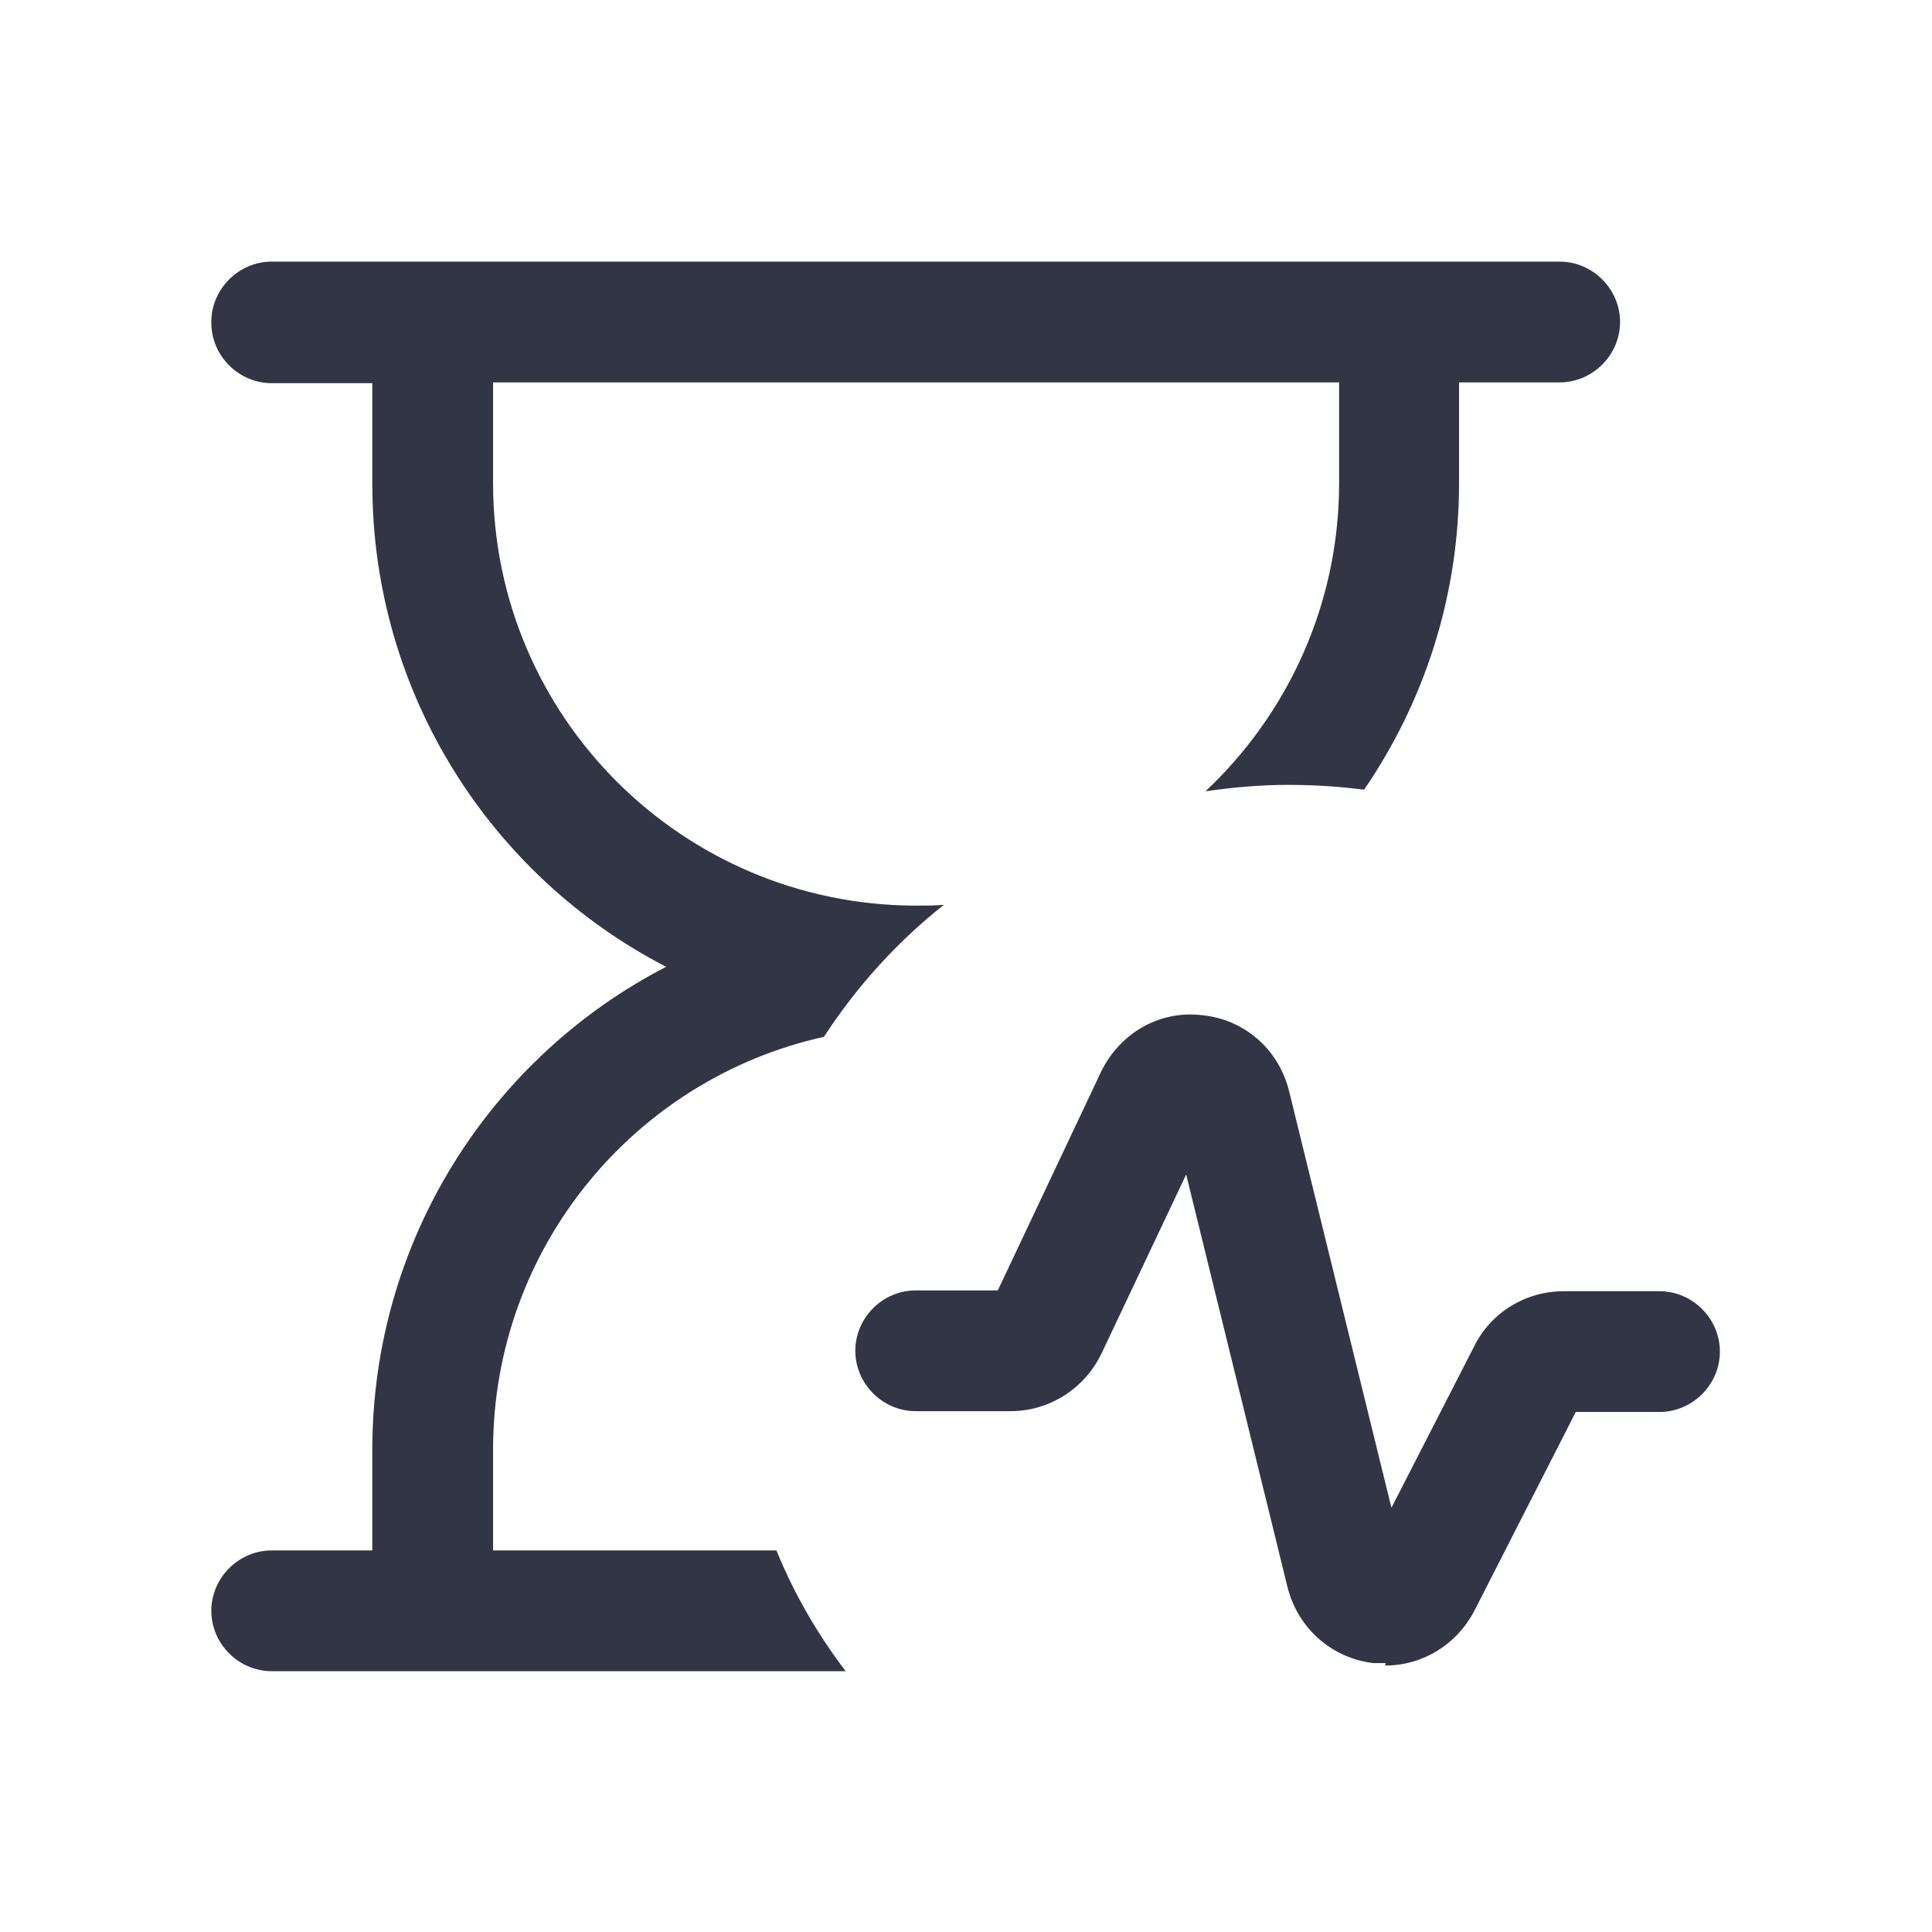
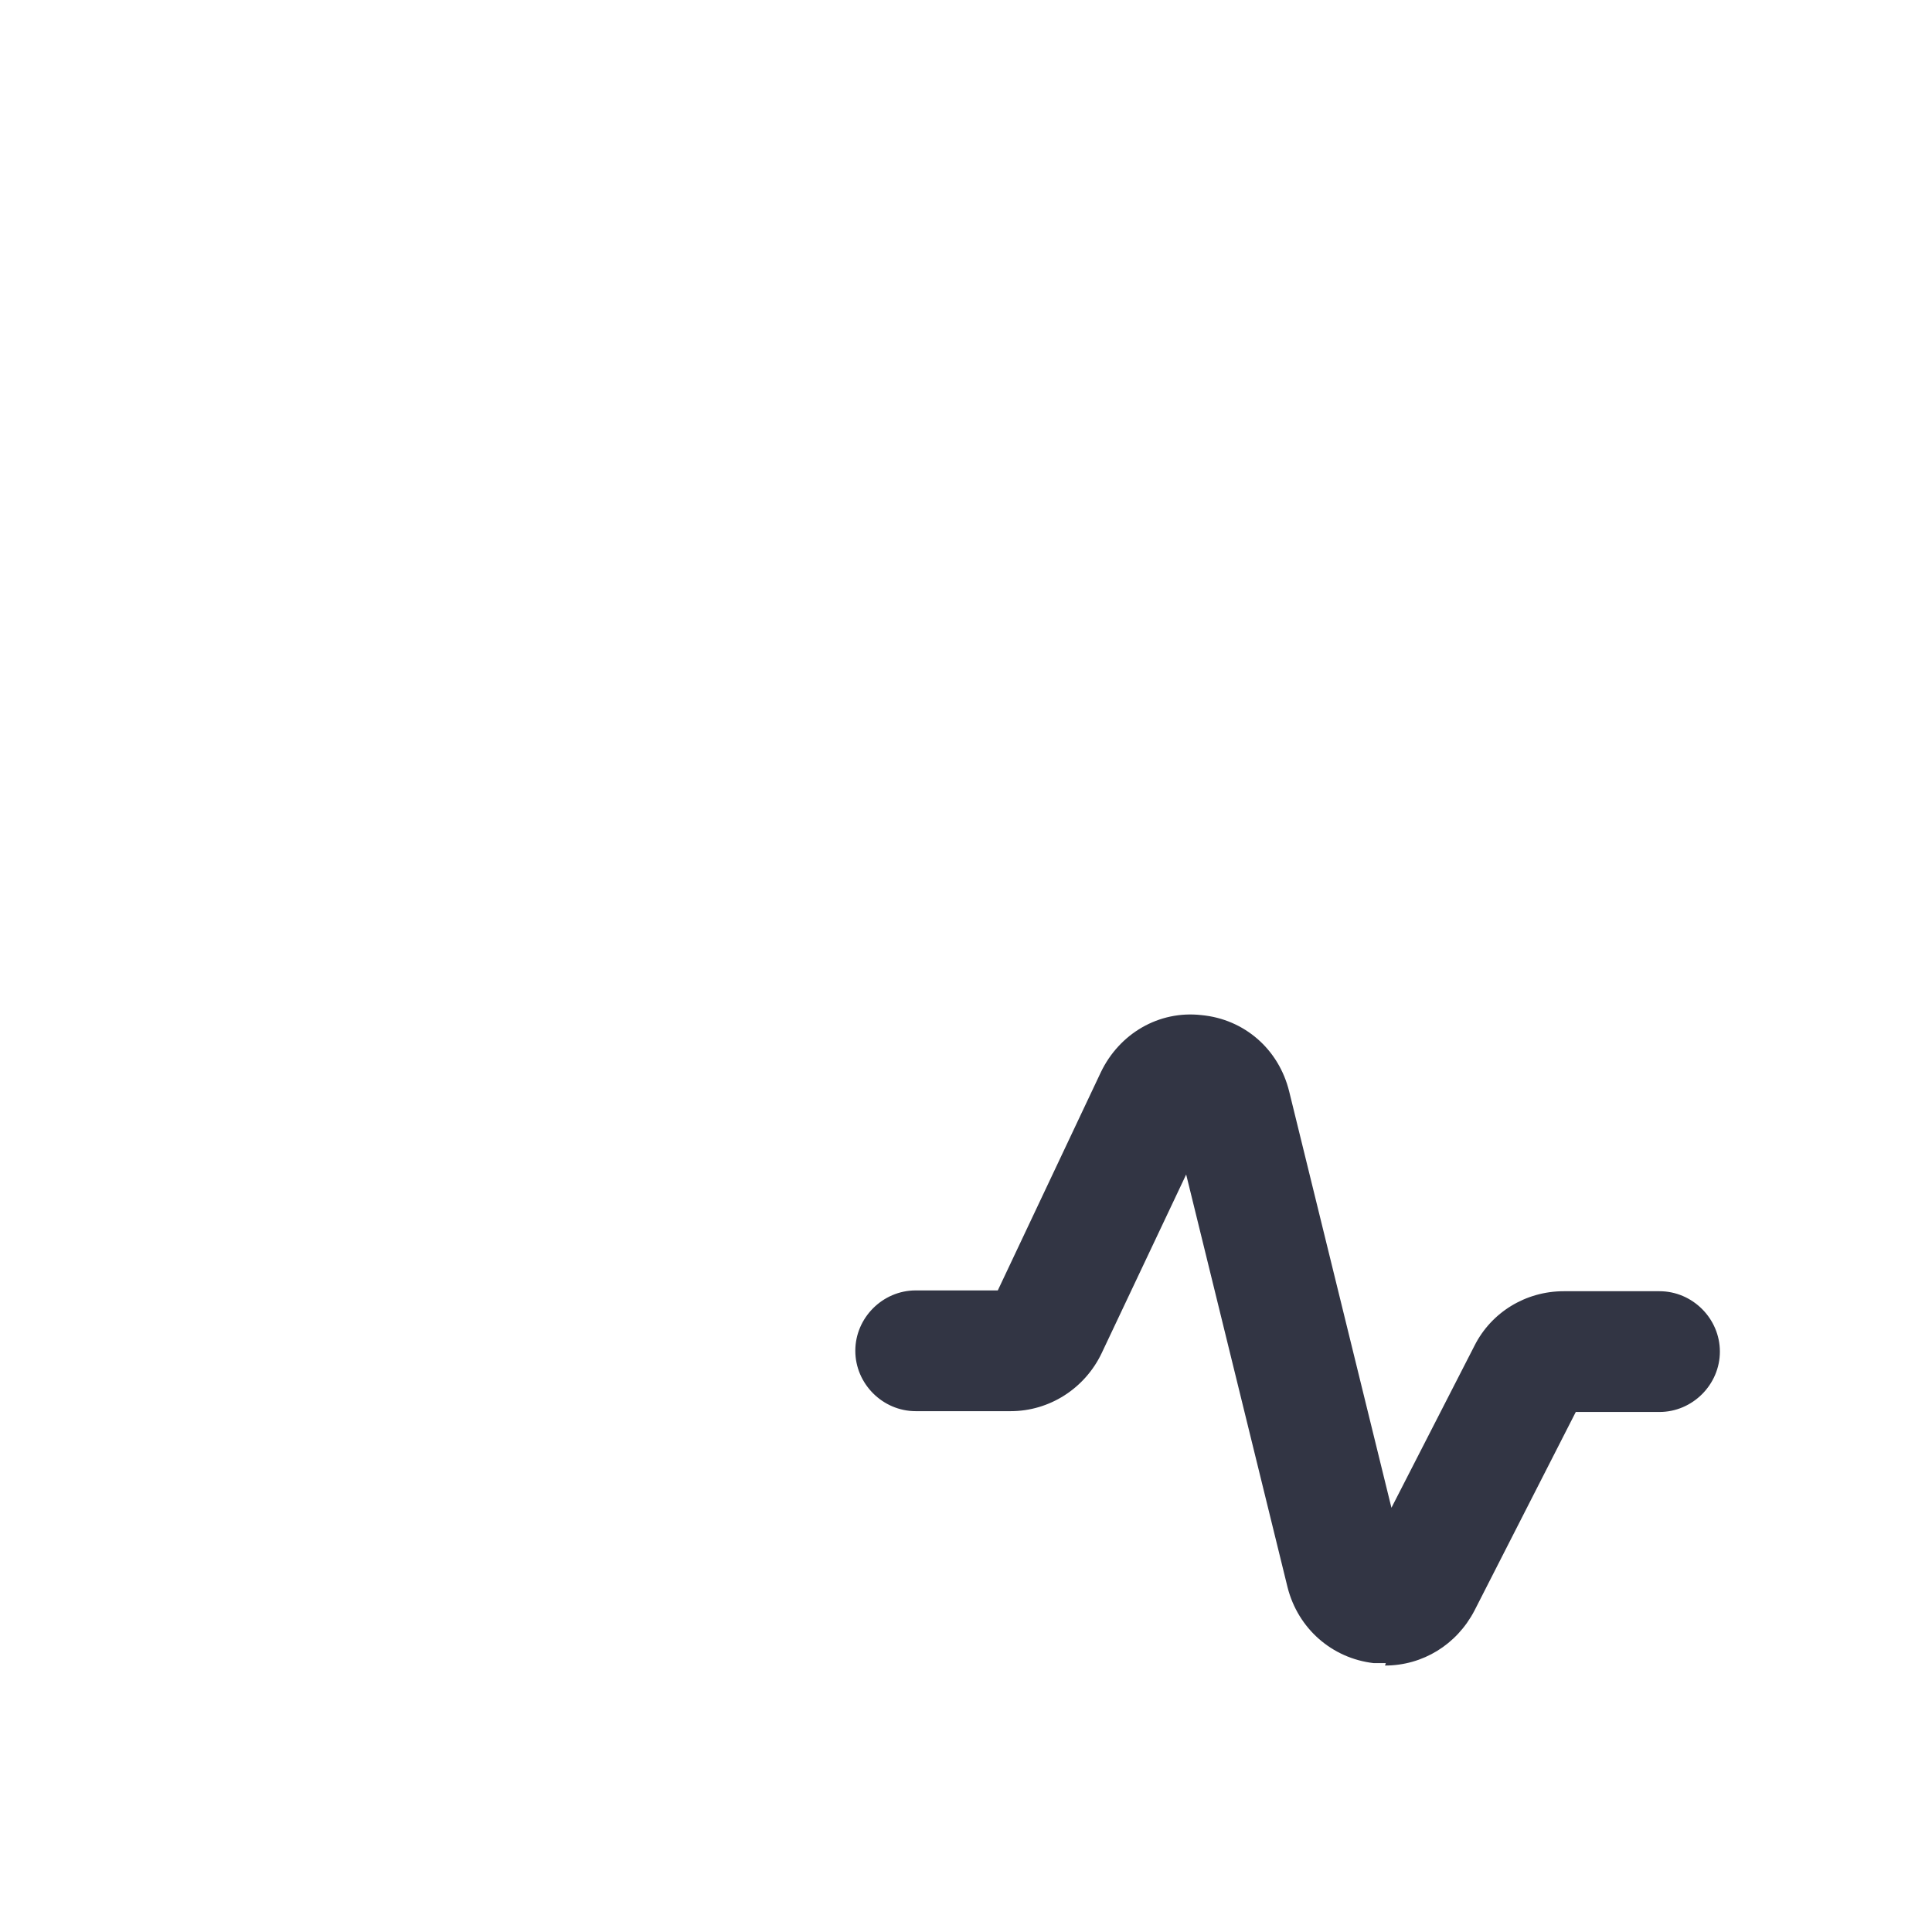
<svg xmlns="http://www.w3.org/2000/svg" width="24" height="24" viewBox="0 0 24 24" fill="none">
-   <path d="M2.625 4C2.625 3.59 2.965 3.25 3.375 3.25H19.375C19.785 3.25 20.125 3.59 20.125 4C20.125 4.41 19.785 4.75 19.375 4.75H18.125V6C18.125 7.42 17.685 8.73 16.945 9.81C16.635 9.77 16.325 9.75 16.005 9.75C15.655 9.75 15.315 9.78 14.975 9.83C15.995 8.87 16.635 7.51 16.635 6V4.75H6.125V6C6.125 8.9 8.475 11.24 11.365 11.25H11.385C11.505 11.25 11.615 11.25 11.725 11.24C11.145 11.7 10.645 12.25 10.235 12.88C7.885 13.4 6.125 15.5 6.125 18.01V19.26H9.645C9.865 19.8 10.155 20.3 10.505 20.76H3.375C2.965 20.76 2.625 20.42 2.625 20.01C2.625 19.6 2.965 19.26 3.375 19.26H4.625V18.01C4.625 15.4 6.105 13.13 8.275 12.01C6.105 10.89 4.625 8.62 4.625 6.01V4.76H3.375C2.965 4.76 2.625 4.42 2.625 4.01V4Z" fill="#323544" />
  <path d="M17.215 20.66C17.215 20.66 17.115 20.66 17.065 20.66C16.545 20.6 16.125 20.23 15.995 19.72L14.735 14.59L13.685 16.81C13.475 17.25 13.035 17.53 12.555 17.53H11.375C10.965 17.53 10.625 17.19 10.625 16.78C10.625 16.37 10.965 16.03 11.375 16.03H12.395L13.675 13.32C13.905 12.84 14.395 12.55 14.925 12.61C15.455 12.66 15.885 13.03 16.015 13.56L17.285 18.73L18.315 16.72C18.525 16.3 18.955 16.04 19.425 16.04H20.615C21.025 16.04 21.365 16.38 21.365 16.79C21.365 17.2 21.025 17.54 20.615 17.54H19.575L18.315 20.01C18.095 20.43 17.675 20.69 17.205 20.69L17.215 20.66Z" fill="#323544" />
</svg>